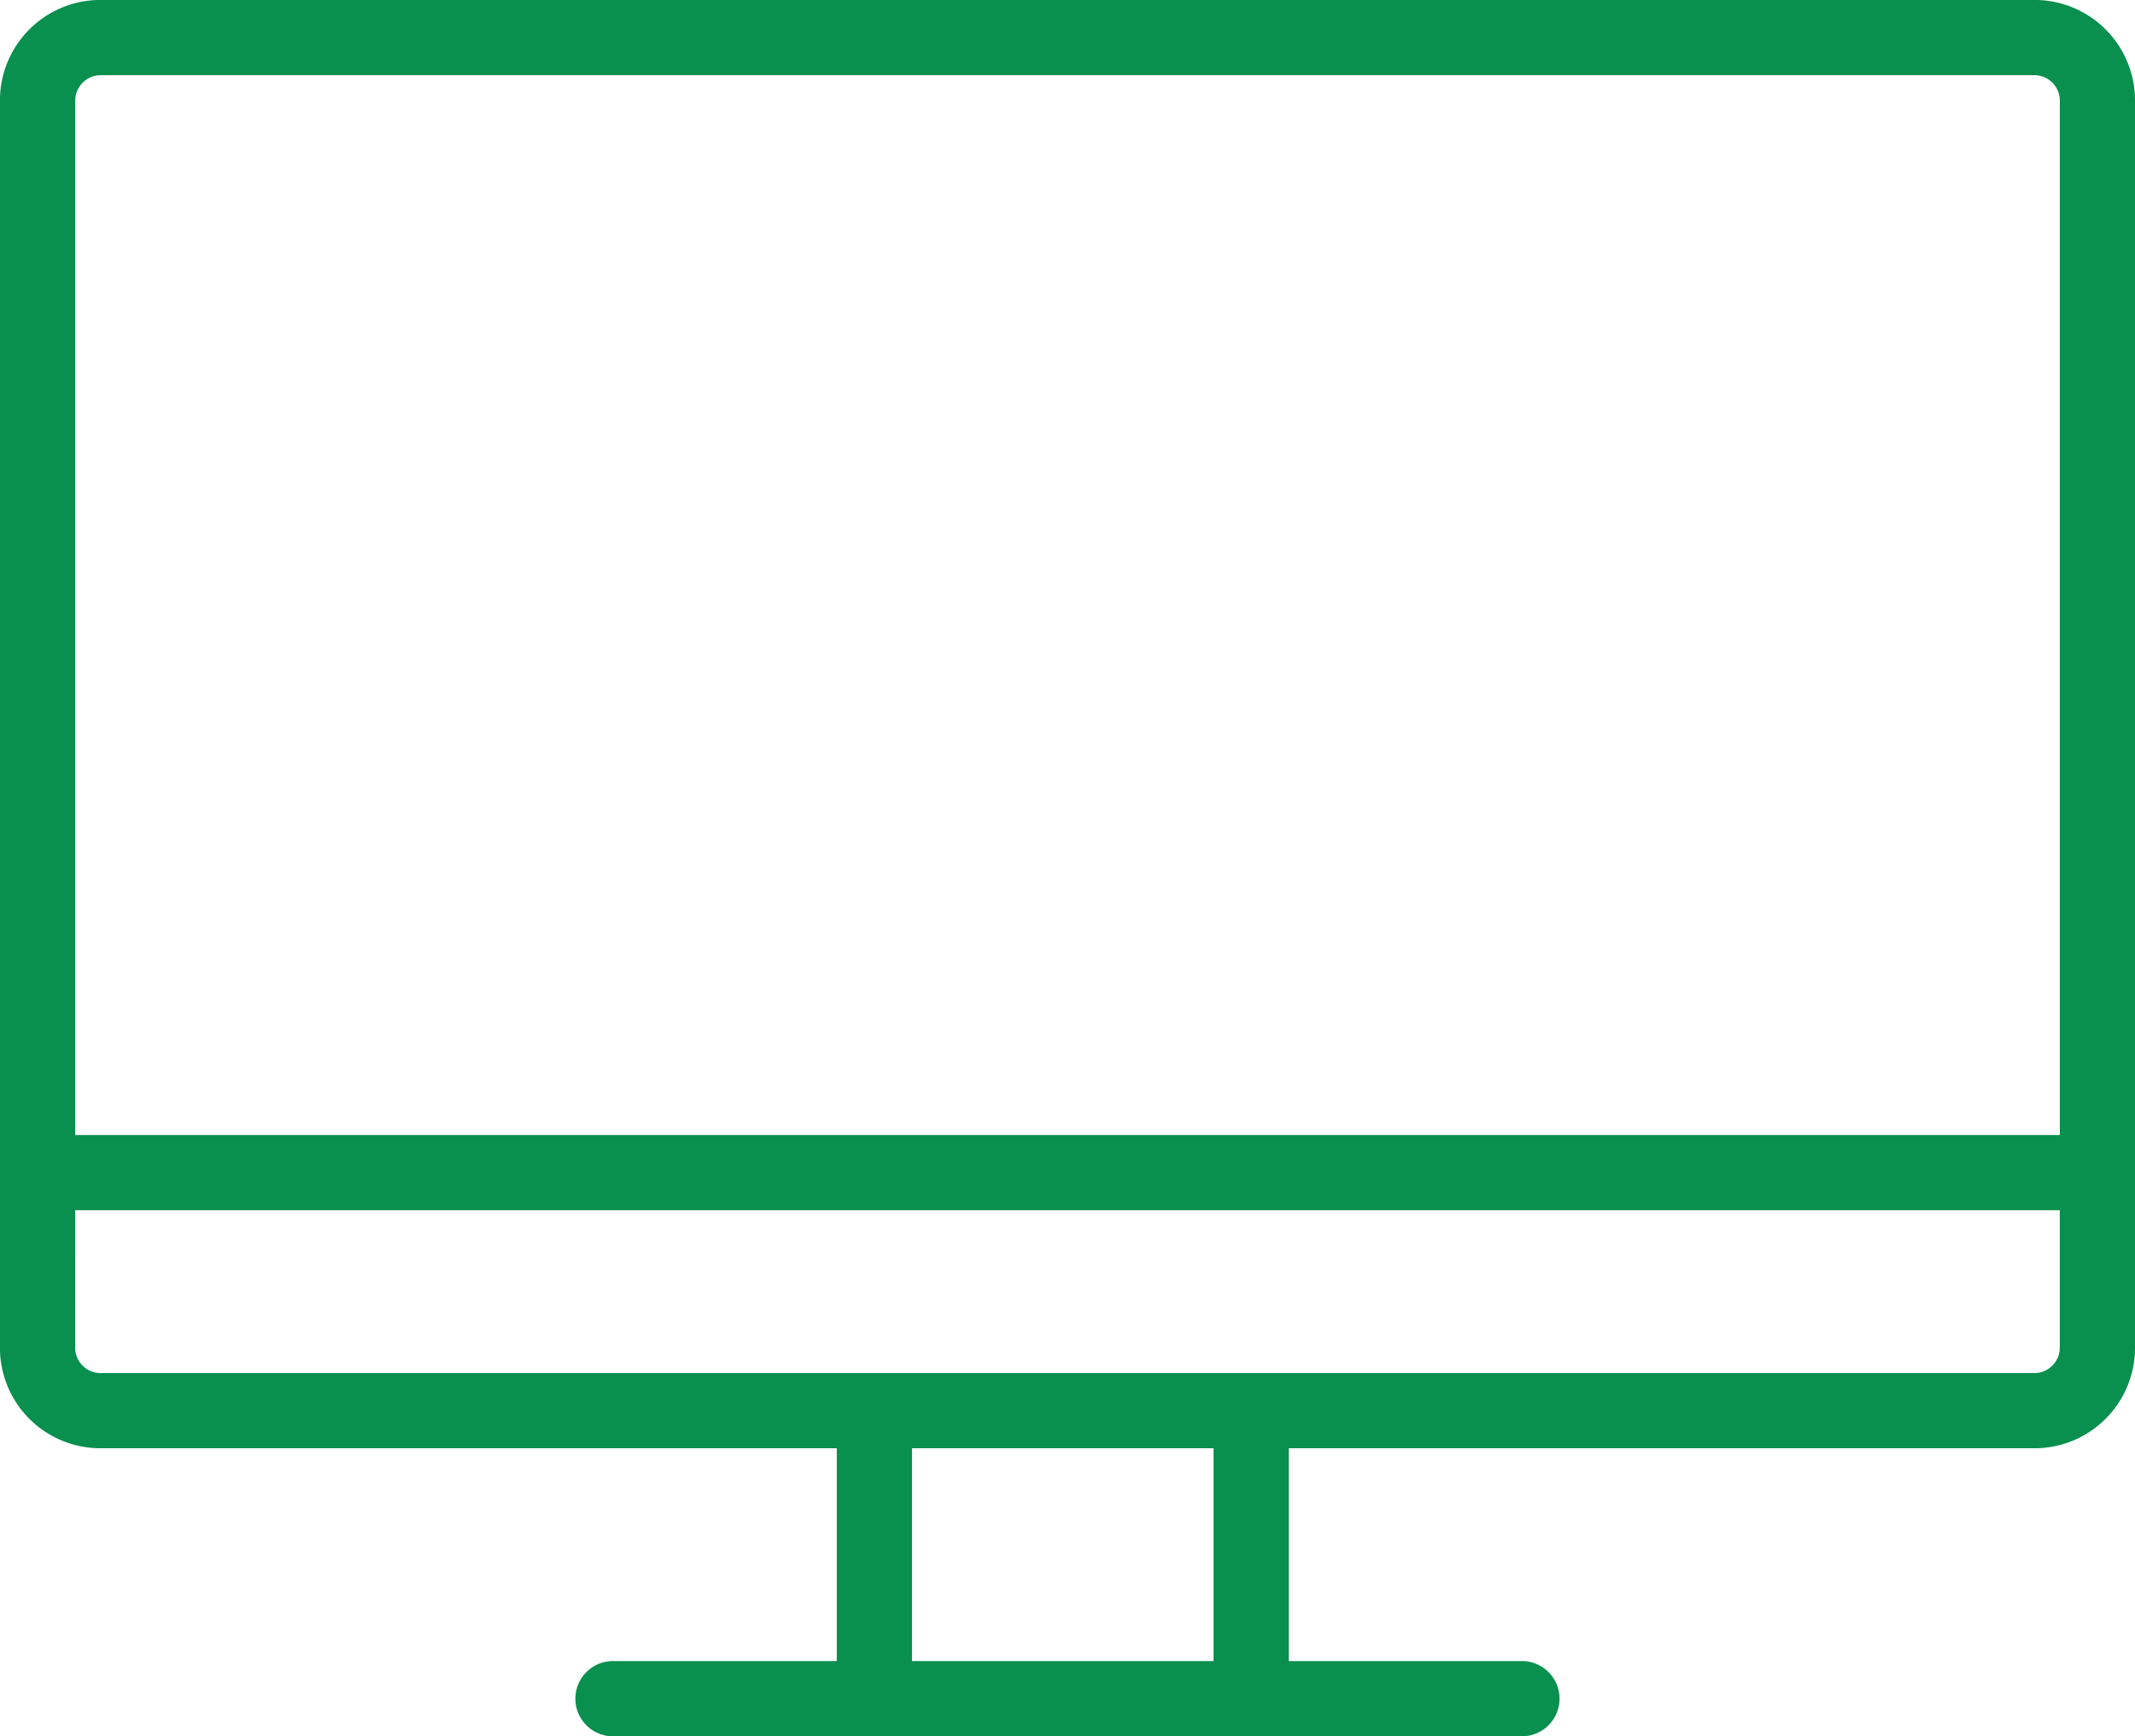
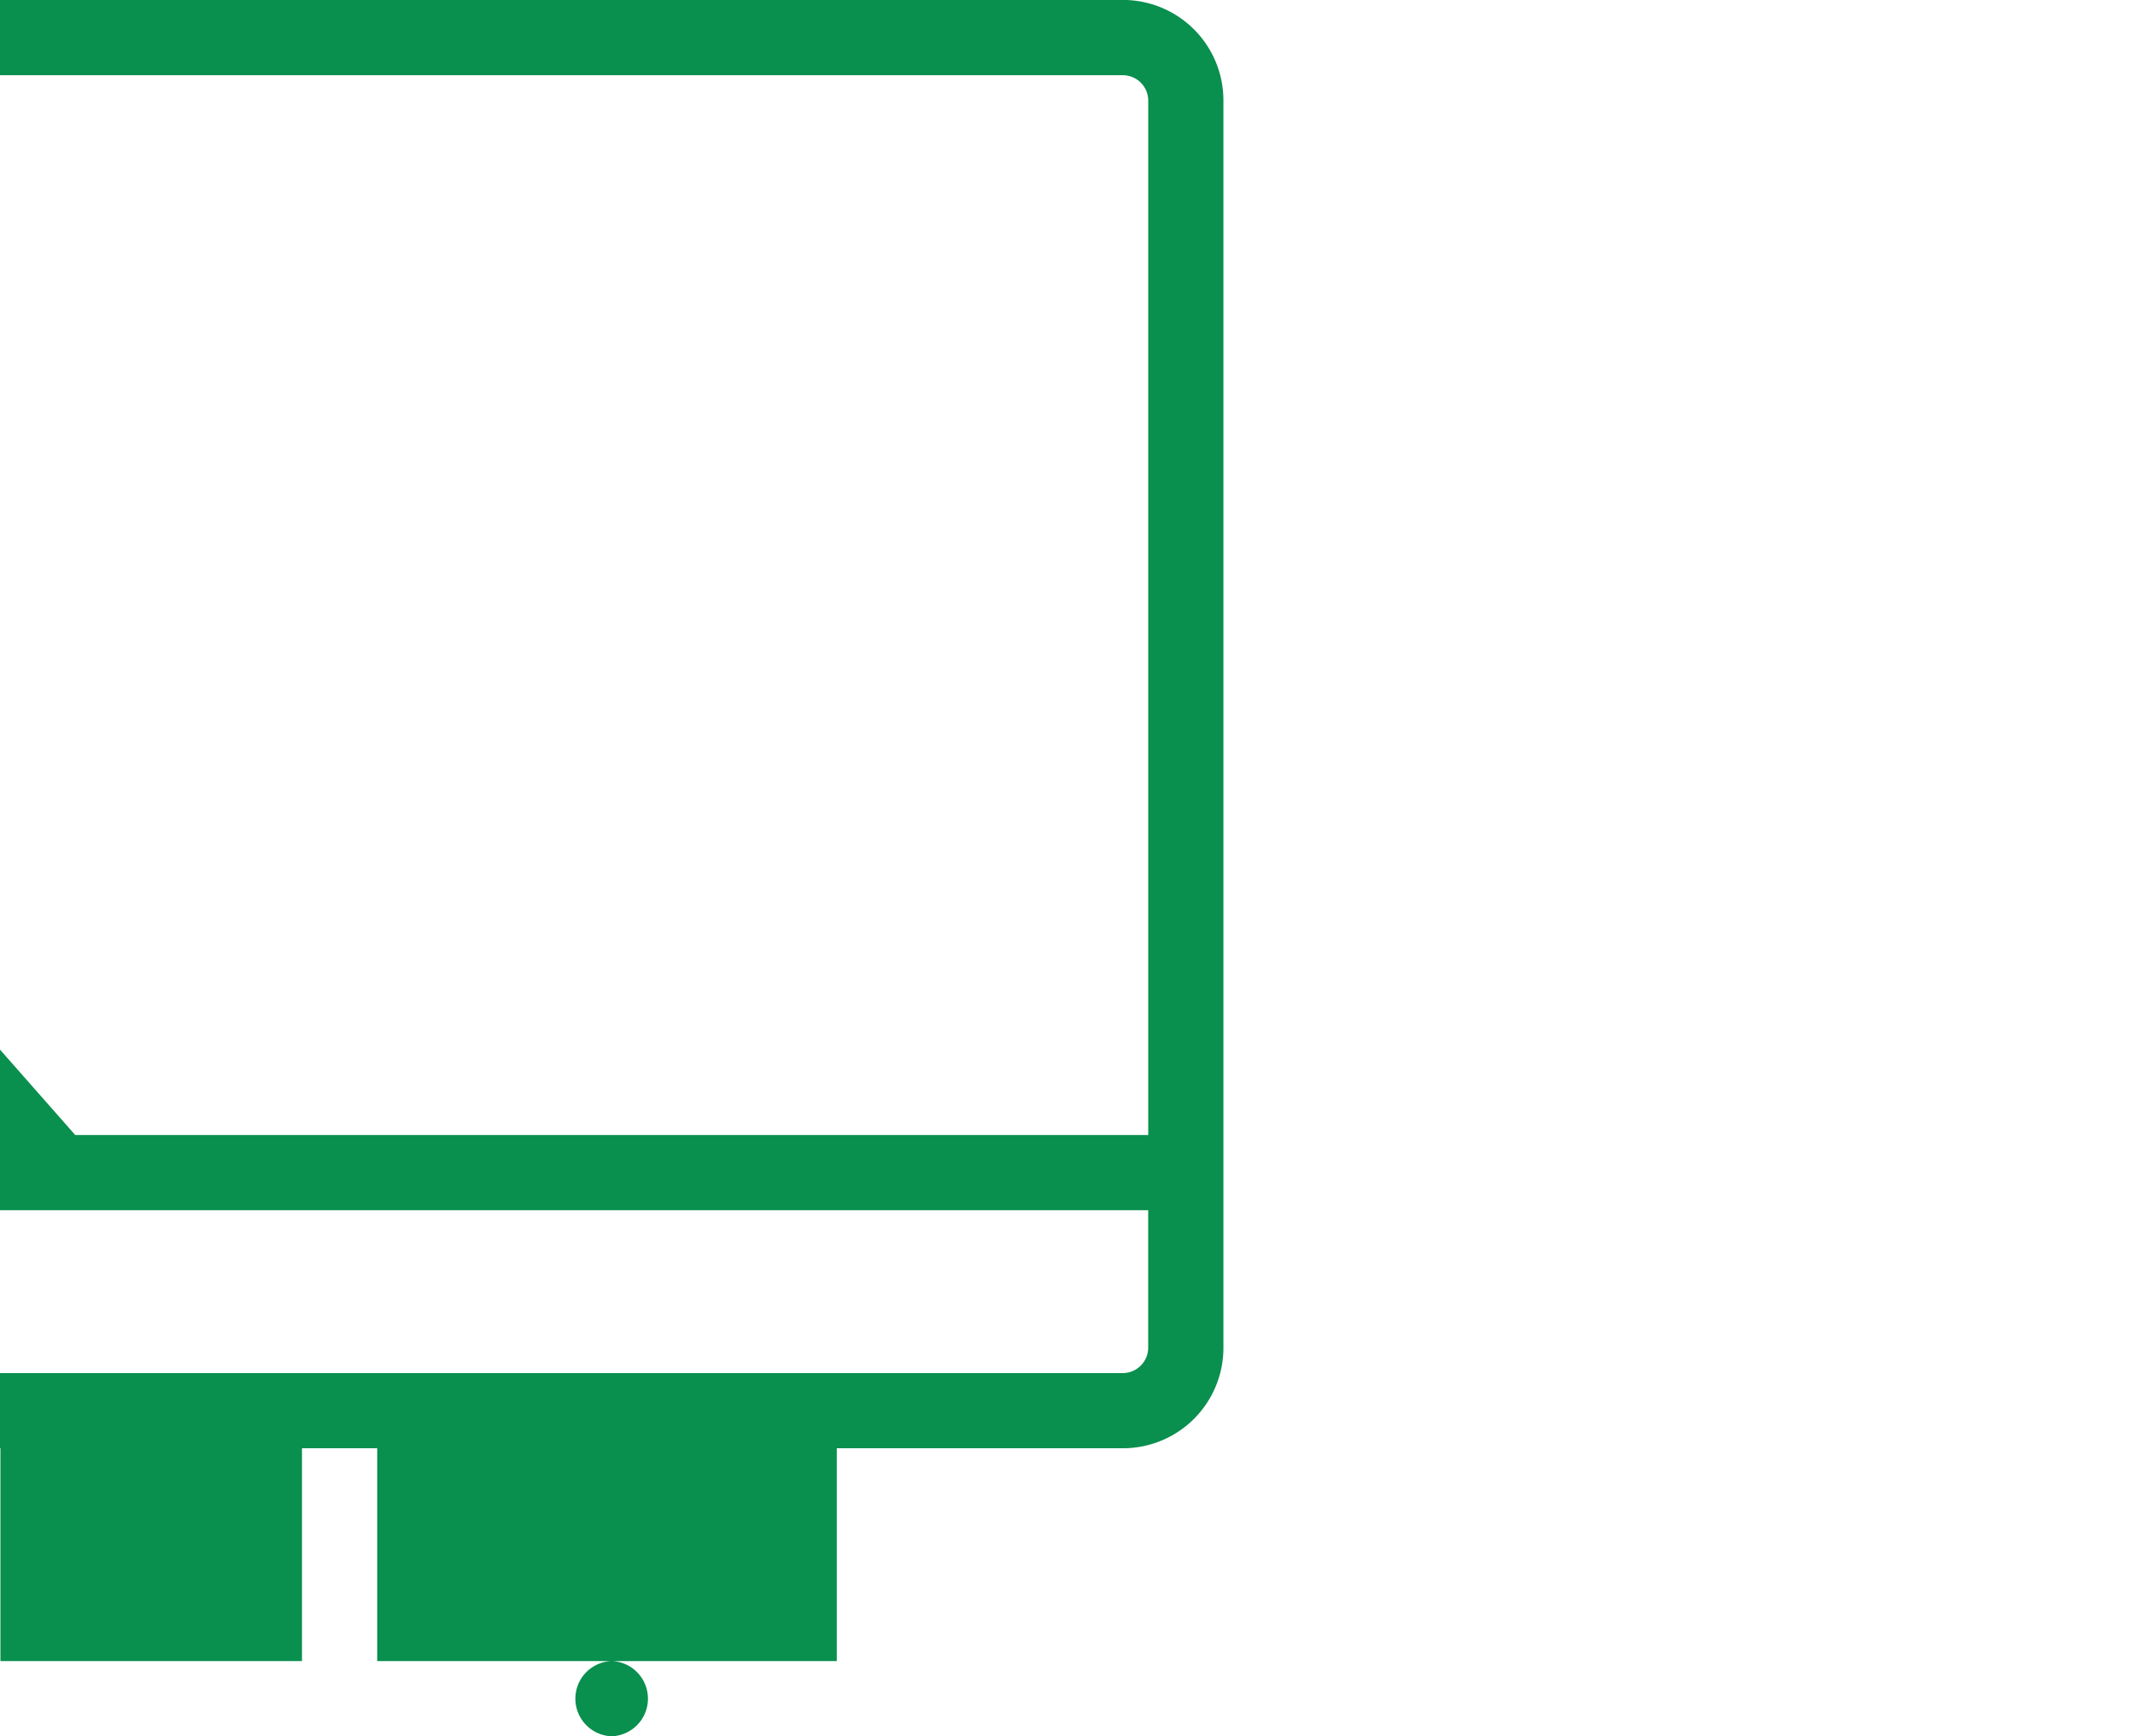
<svg xmlns="http://www.w3.org/2000/svg" width="44.249" height="35.989" viewBox="0 0 44.249 35.989">
  <g id="グループ_3" data-name="グループ 3" transform="translate(-3326.257 404.183)">
-     <path id="パス_12" data-name="パス 12" d="M556.337,1046.832H571.6v4.411h-4.666a.78.78,0,0,0,0,1.559h18.893a.78.78,0,0,0,0-1.559h-4.859v-4.411h15.458a2.082,2.082,0,0,0,2.08-2.08v-25.86a2.082,2.082,0,0,0-2.08-2.08h-40.09a2.082,2.082,0,0,0-2.08,2.08v25.86a2.082,2.082,0,0,0,2.08,2.08m23.073,4.411h-6.25v-4.411h6.25Zm-23.593-32.35a.528.528,0,0,1,.521-.521h40.09a.528.528,0,0,1,.521.521v21.446H555.816Zm0,23.005h41.131v2.855a.528.528,0,0,1-.521.521h-40.09a.528.528,0,0,1-.521-.521Z" transform="translate(2772 -1420.996)" fill="#098f4e" />
+     <path id="パス_12" data-name="パス 12" d="M556.337,1046.832H571.6v4.411h-4.666a.78.78,0,0,0,0,1.559a.78.78,0,0,0,0-1.559h-4.859v-4.411h15.458a2.082,2.082,0,0,0,2.08-2.08v-25.86a2.082,2.082,0,0,0-2.08-2.08h-40.09a2.082,2.082,0,0,0-2.08,2.08v25.86a2.082,2.082,0,0,0,2.08,2.08m23.073,4.411h-6.25v-4.411h6.25Zm-23.593-32.35a.528.528,0,0,1,.521-.521h40.09a.528.528,0,0,1,.521.521v21.446H555.816Zm0,23.005h41.131v2.855a.528.528,0,0,1-.521.521h-40.09a.528.528,0,0,1-.521-.521Z" transform="translate(2772 -1420.996)" fill="#098f4e" />
  </g>
</svg>